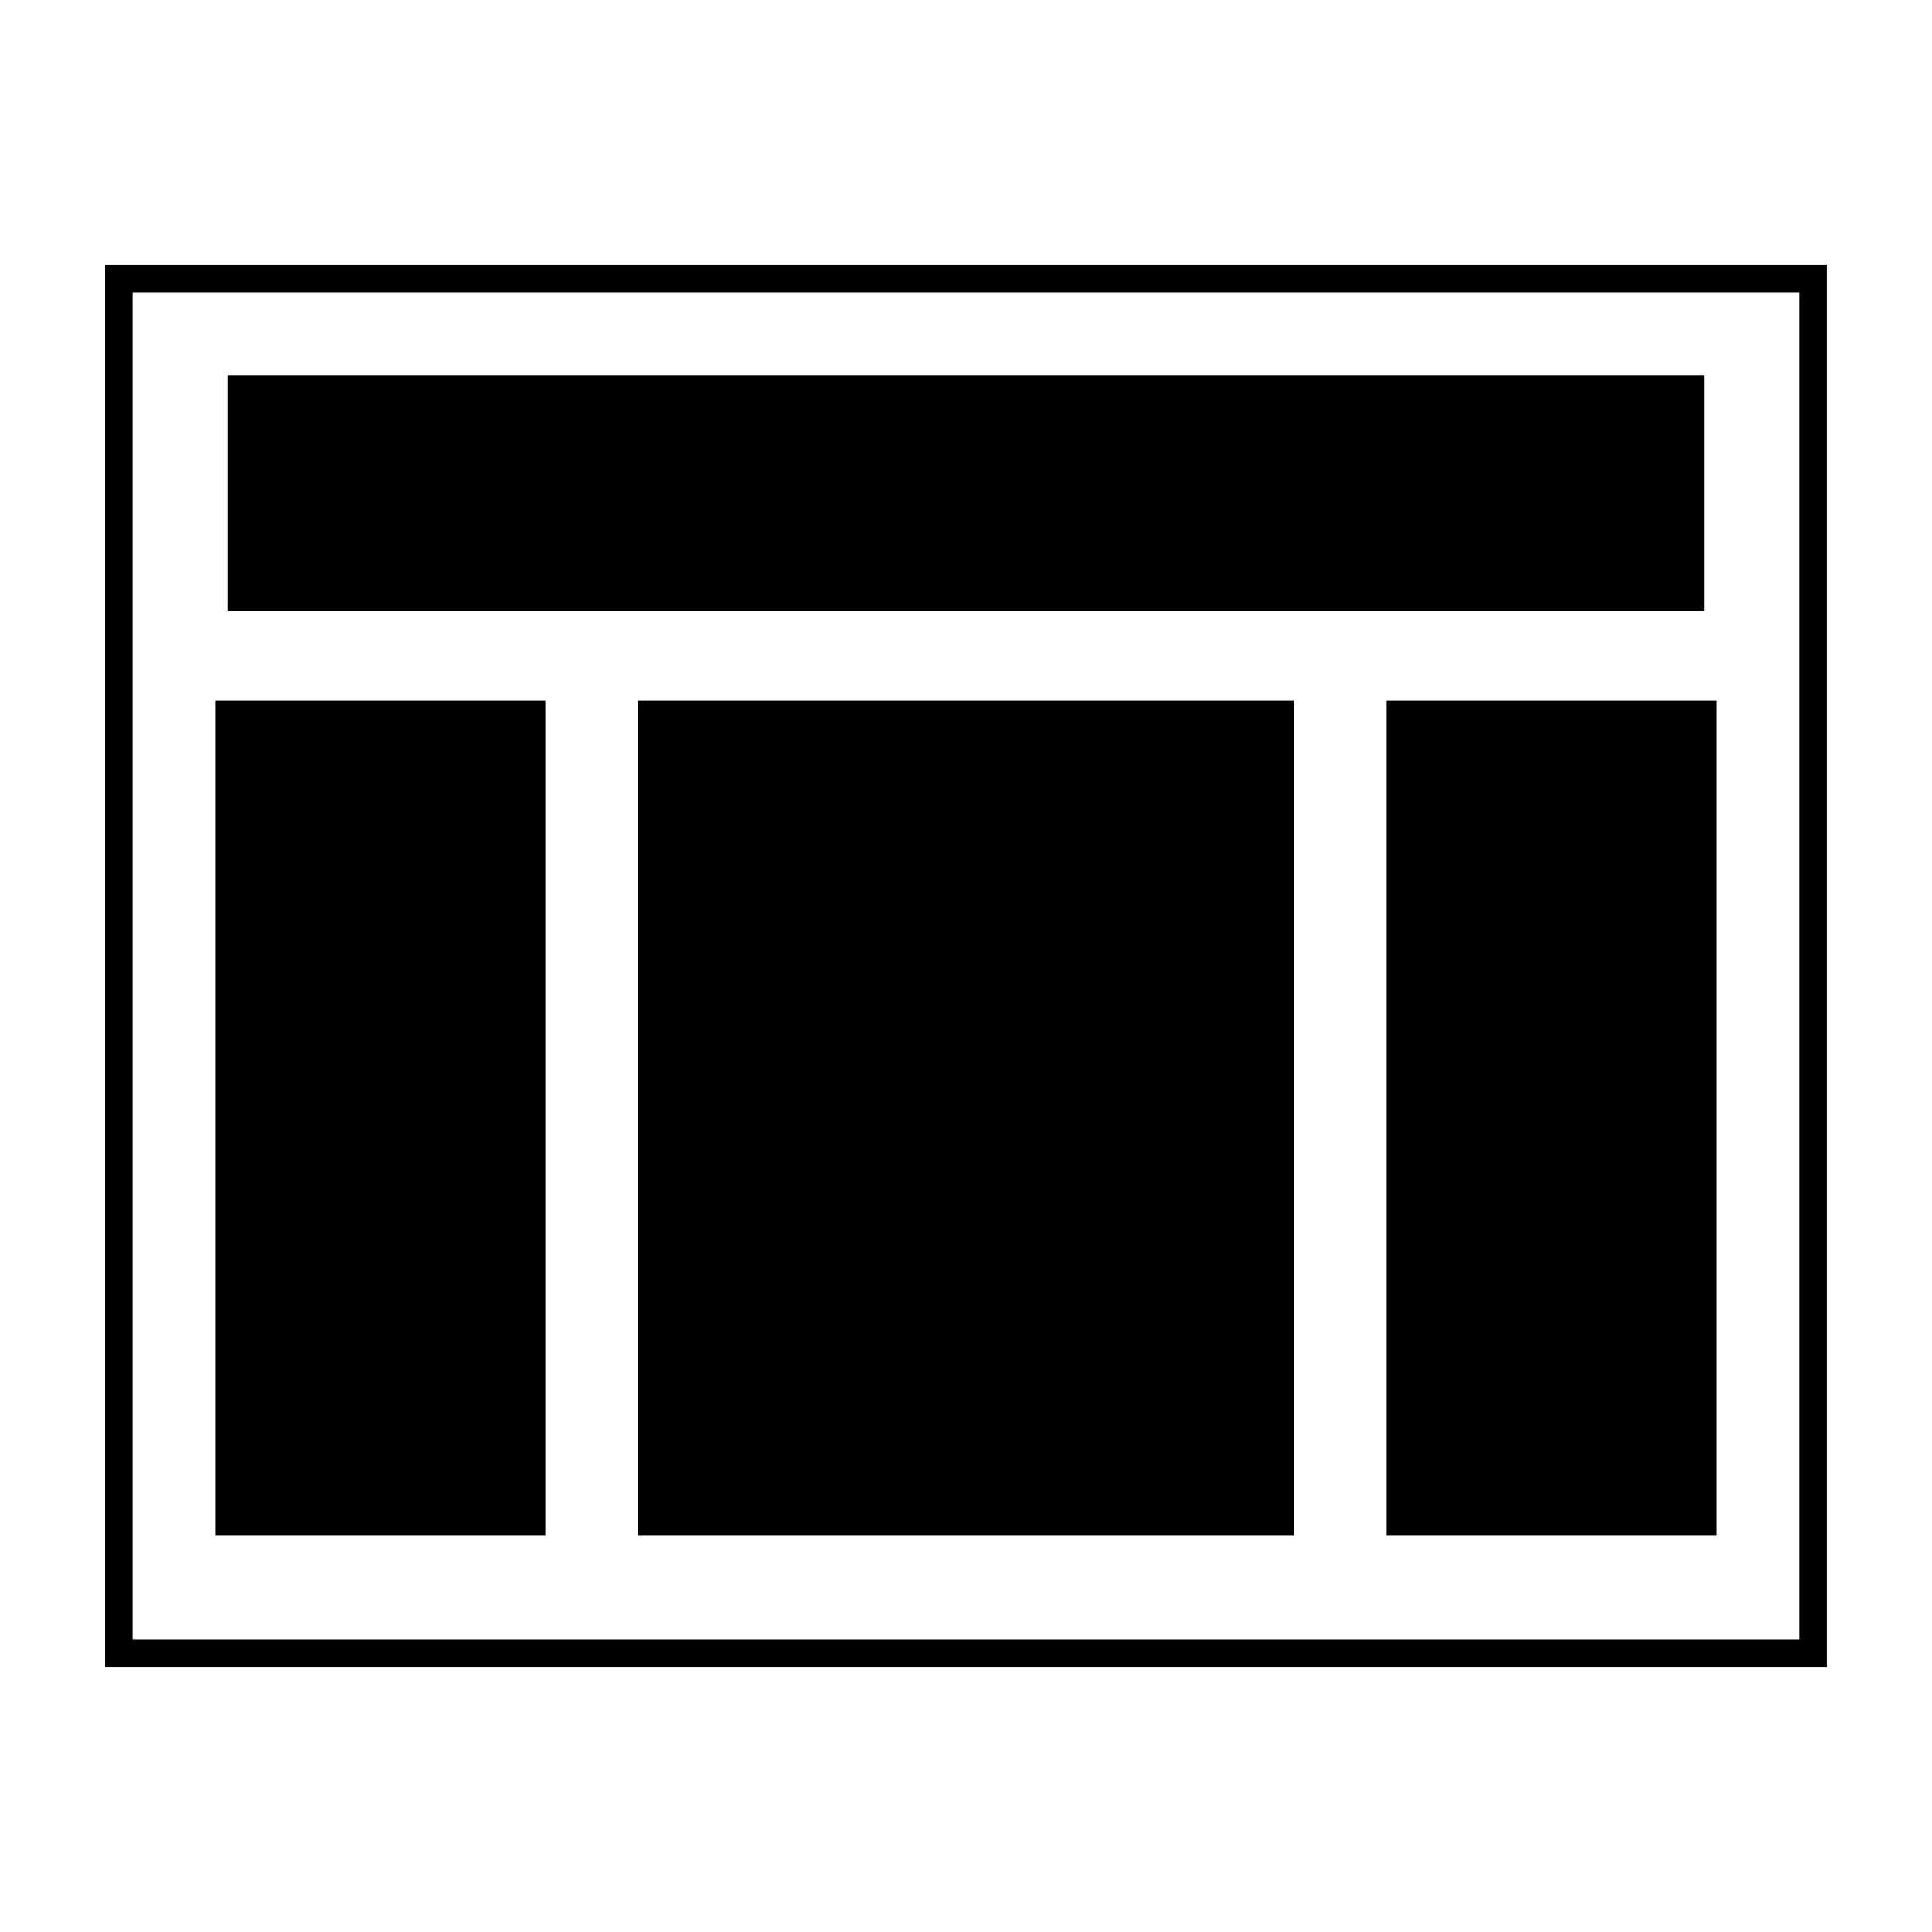
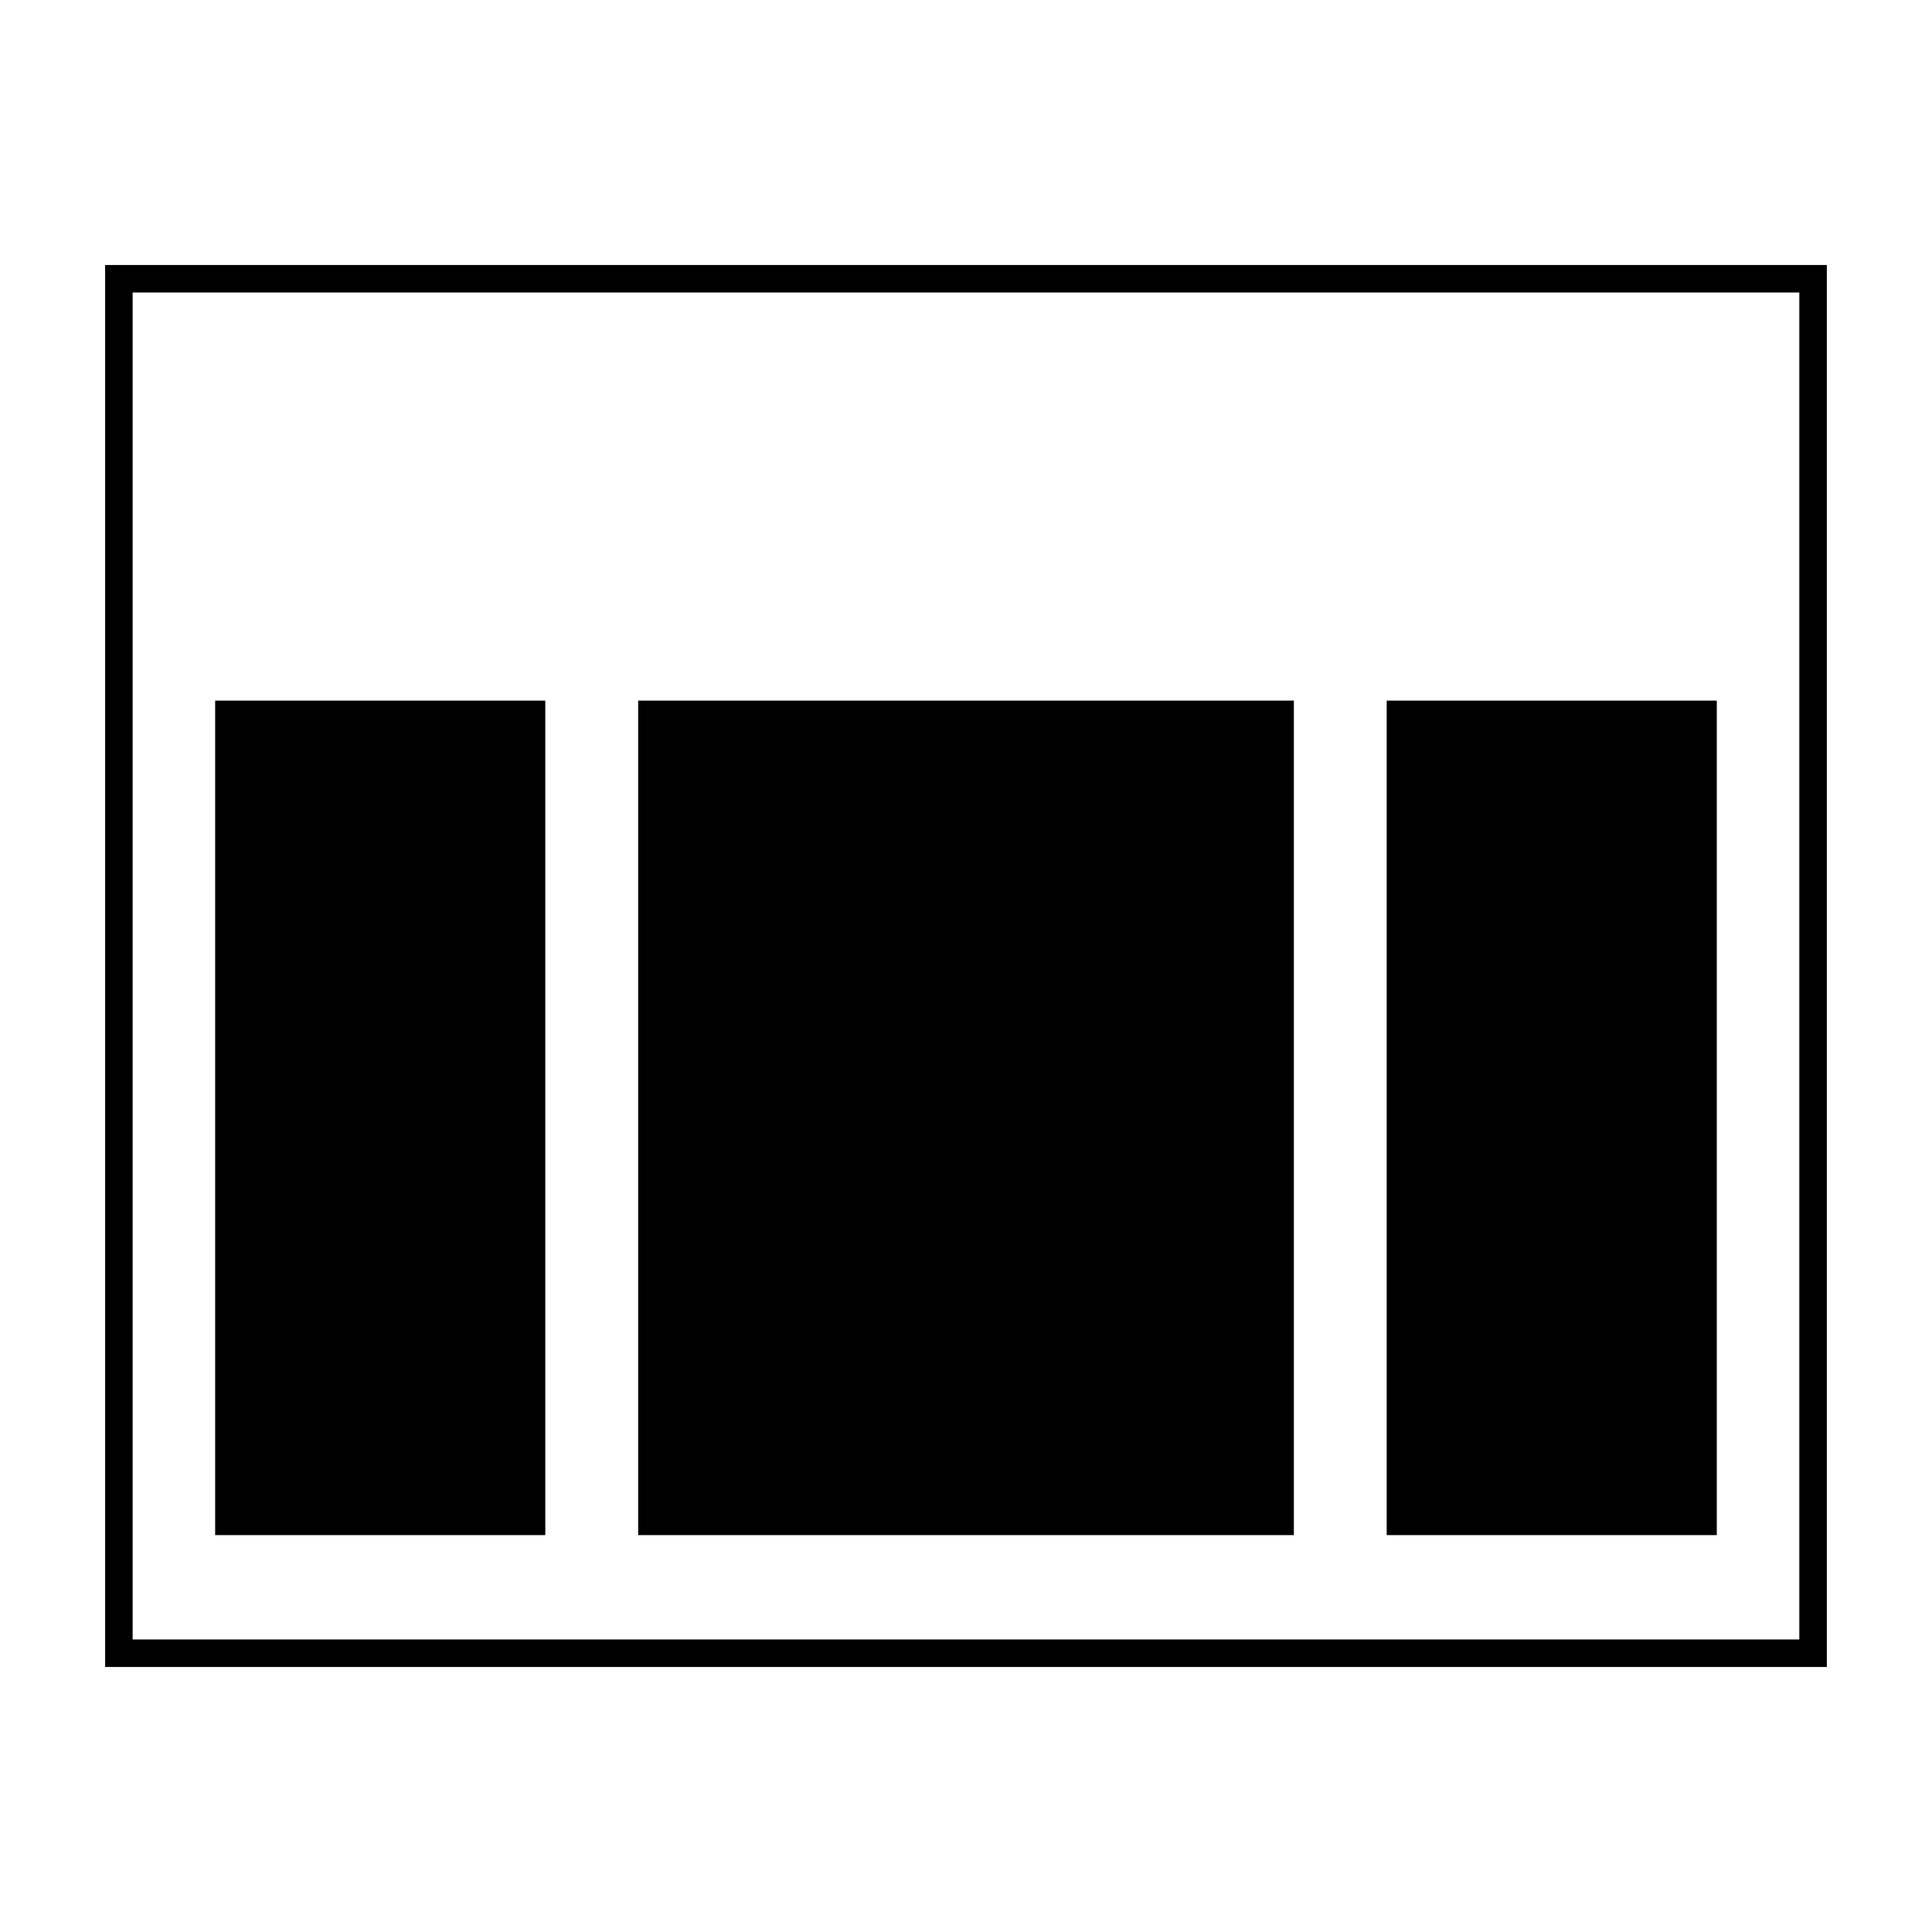
<svg xmlns="http://www.w3.org/2000/svg" fill="#000000" width="800px" height="800px" version="1.1" viewBox="144 144 512 512">
  <g>
    <path d="m628.13 585.77h-456.27v-371.54h456.27zm-448.98-7.293h441.69v-356.96h-441.69z" />
-     <path d="m204.37 243.39h391.26v62.574h-391.26z" />
    <path d="m201.02 329.67h87.488v221.15h-87.488z" />
    <path d="m313.12 329.67h173.77v221.15h-173.77z" />
    <path d="m511.49 329.67h87.48v221.15h-87.48z" />
  </g>
</svg>